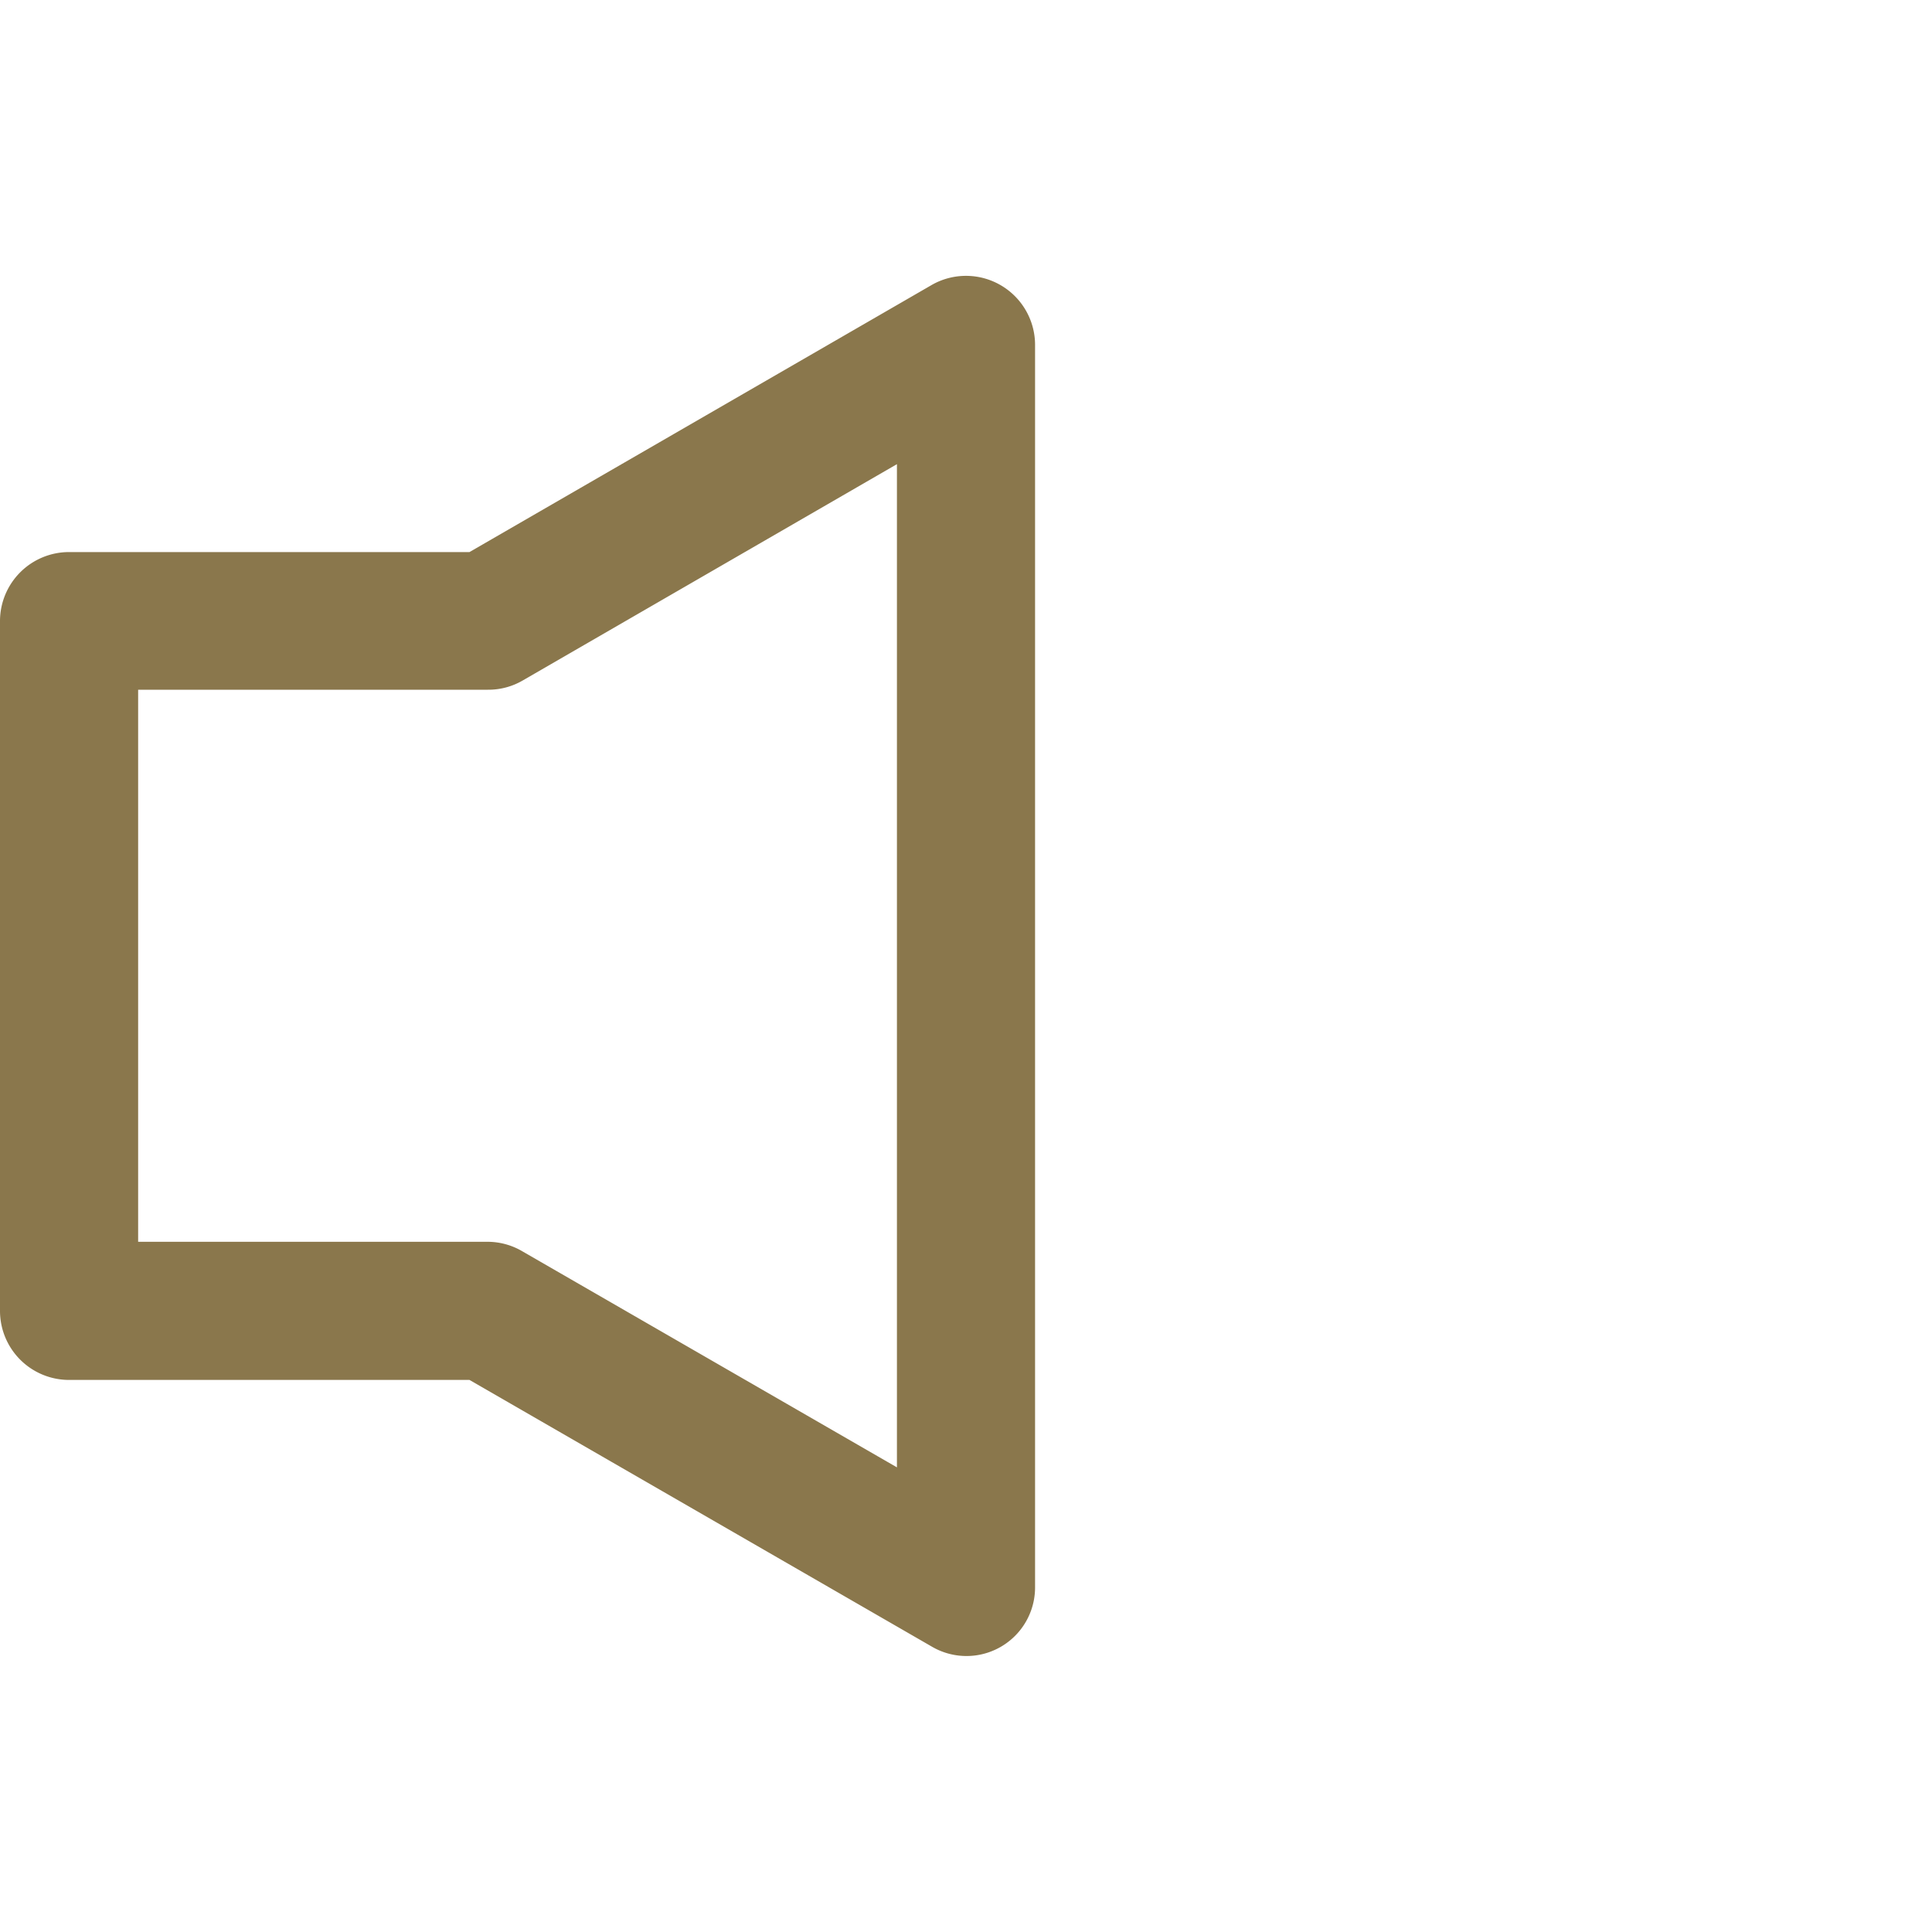
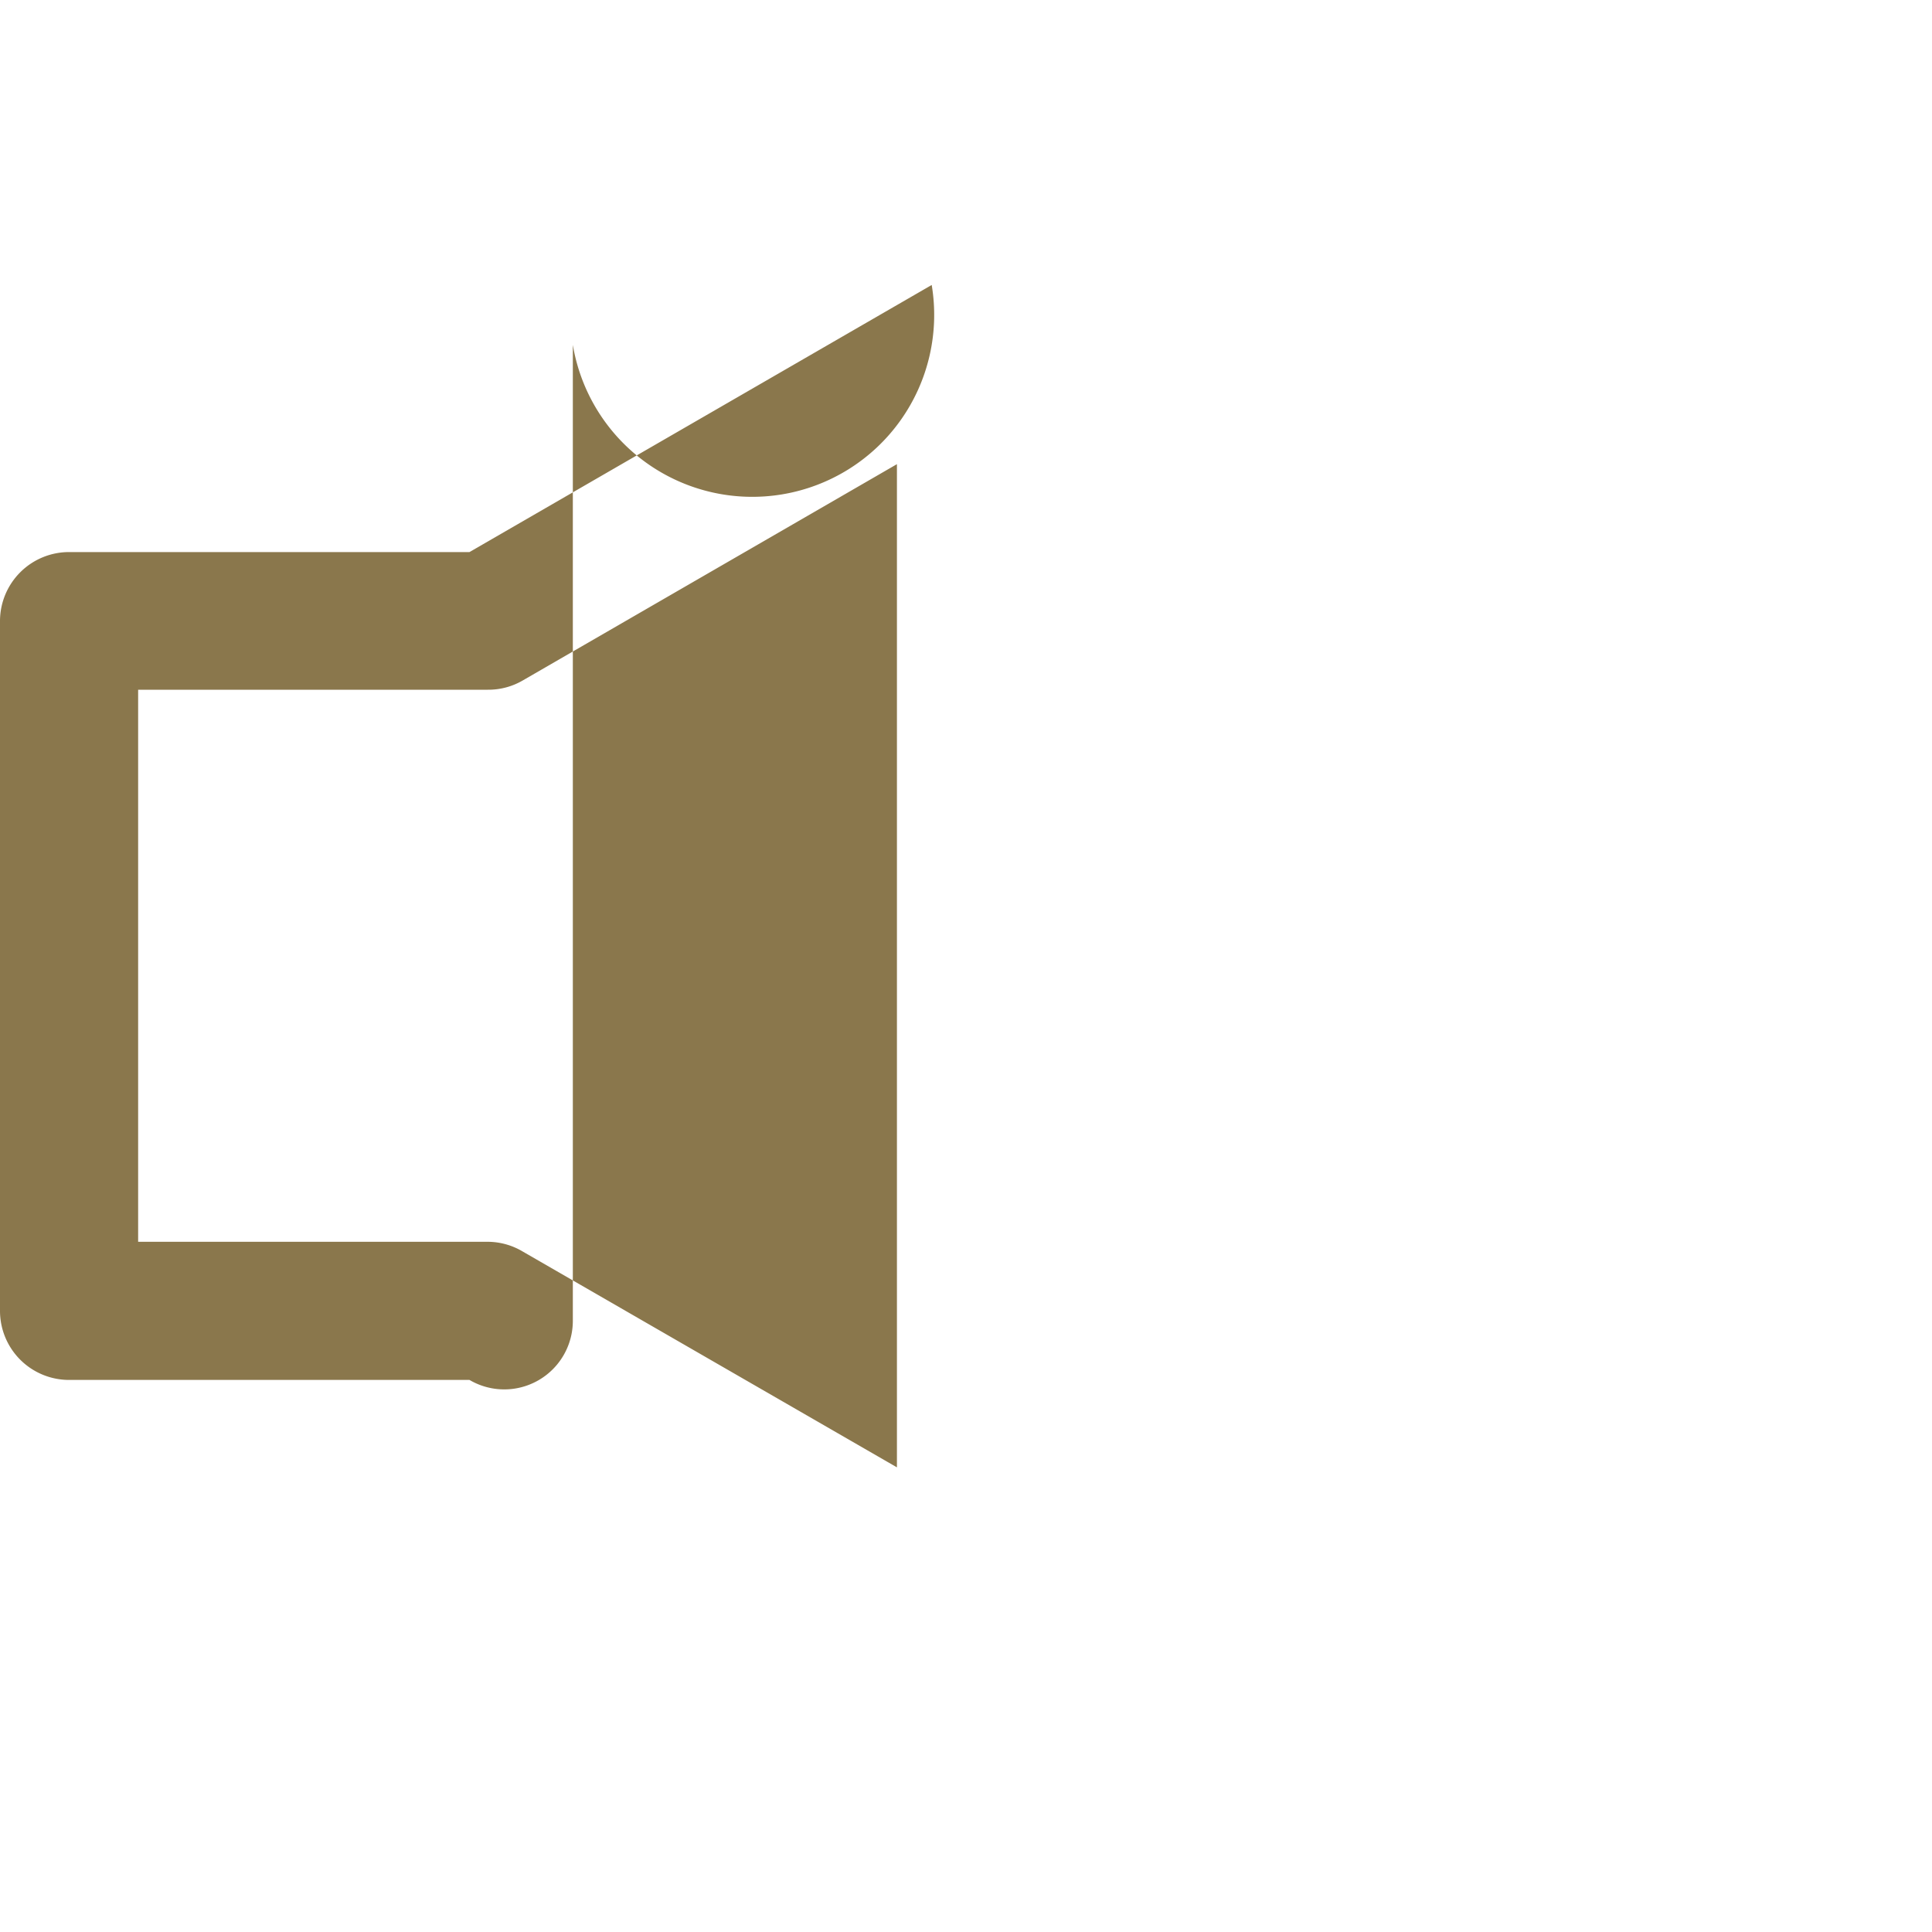
<svg xmlns="http://www.w3.org/2000/svg" viewBox="0 0 40 40">
  <defs>
    <style>
      .cls-1 {
        fill: #8a774c;
      }

      .cls-2 {
        fill: none;
      }
    </style>
  </defs>
  <g id="Layer_2" data-name="Layer 2">
    <g id="Layer_1-2" data-name="Layer 1">
      <g>
-         <path id="layer1" class="cls-1" d="M19.29,5.9,9.72,11.43H1.43A1.43,1.43,0,0,0,0,12.85V27.14a1.43,1.43,0,0,0,1.43,1.43H9.72l9.57,5.52a1.42,1.42,0,0,0,2.14-1.23V7.14A1.43,1.43,0,0,0,19.29,5.9Zm-.72,3.71V30.38l-7.75-4.47a1.42,1.42,0,0,0-.72-.2H2.86V14.28H10.1a1.41,1.41,0,0,0,.72-.19Z" />
-         <rect class="cls-2" width="40" height="40" />
+         <path id="layer1" class="cls-1" d="M19.29,5.9,9.72,11.43H1.43A1.43,1.43,0,0,0,0,12.85V27.14a1.43,1.43,0,0,0,1.43,1.43H9.72a1.42,1.42,0,0,0,2.14-1.23V7.14A1.43,1.43,0,0,0,19.29,5.9Zm-.72,3.71V30.38l-7.75-4.47a1.42,1.42,0,0,0-.72-.2H2.86V14.28H10.1a1.41,1.41,0,0,0,.72-.19Z" />
      </g>
    </g>
  </g>
</svg>